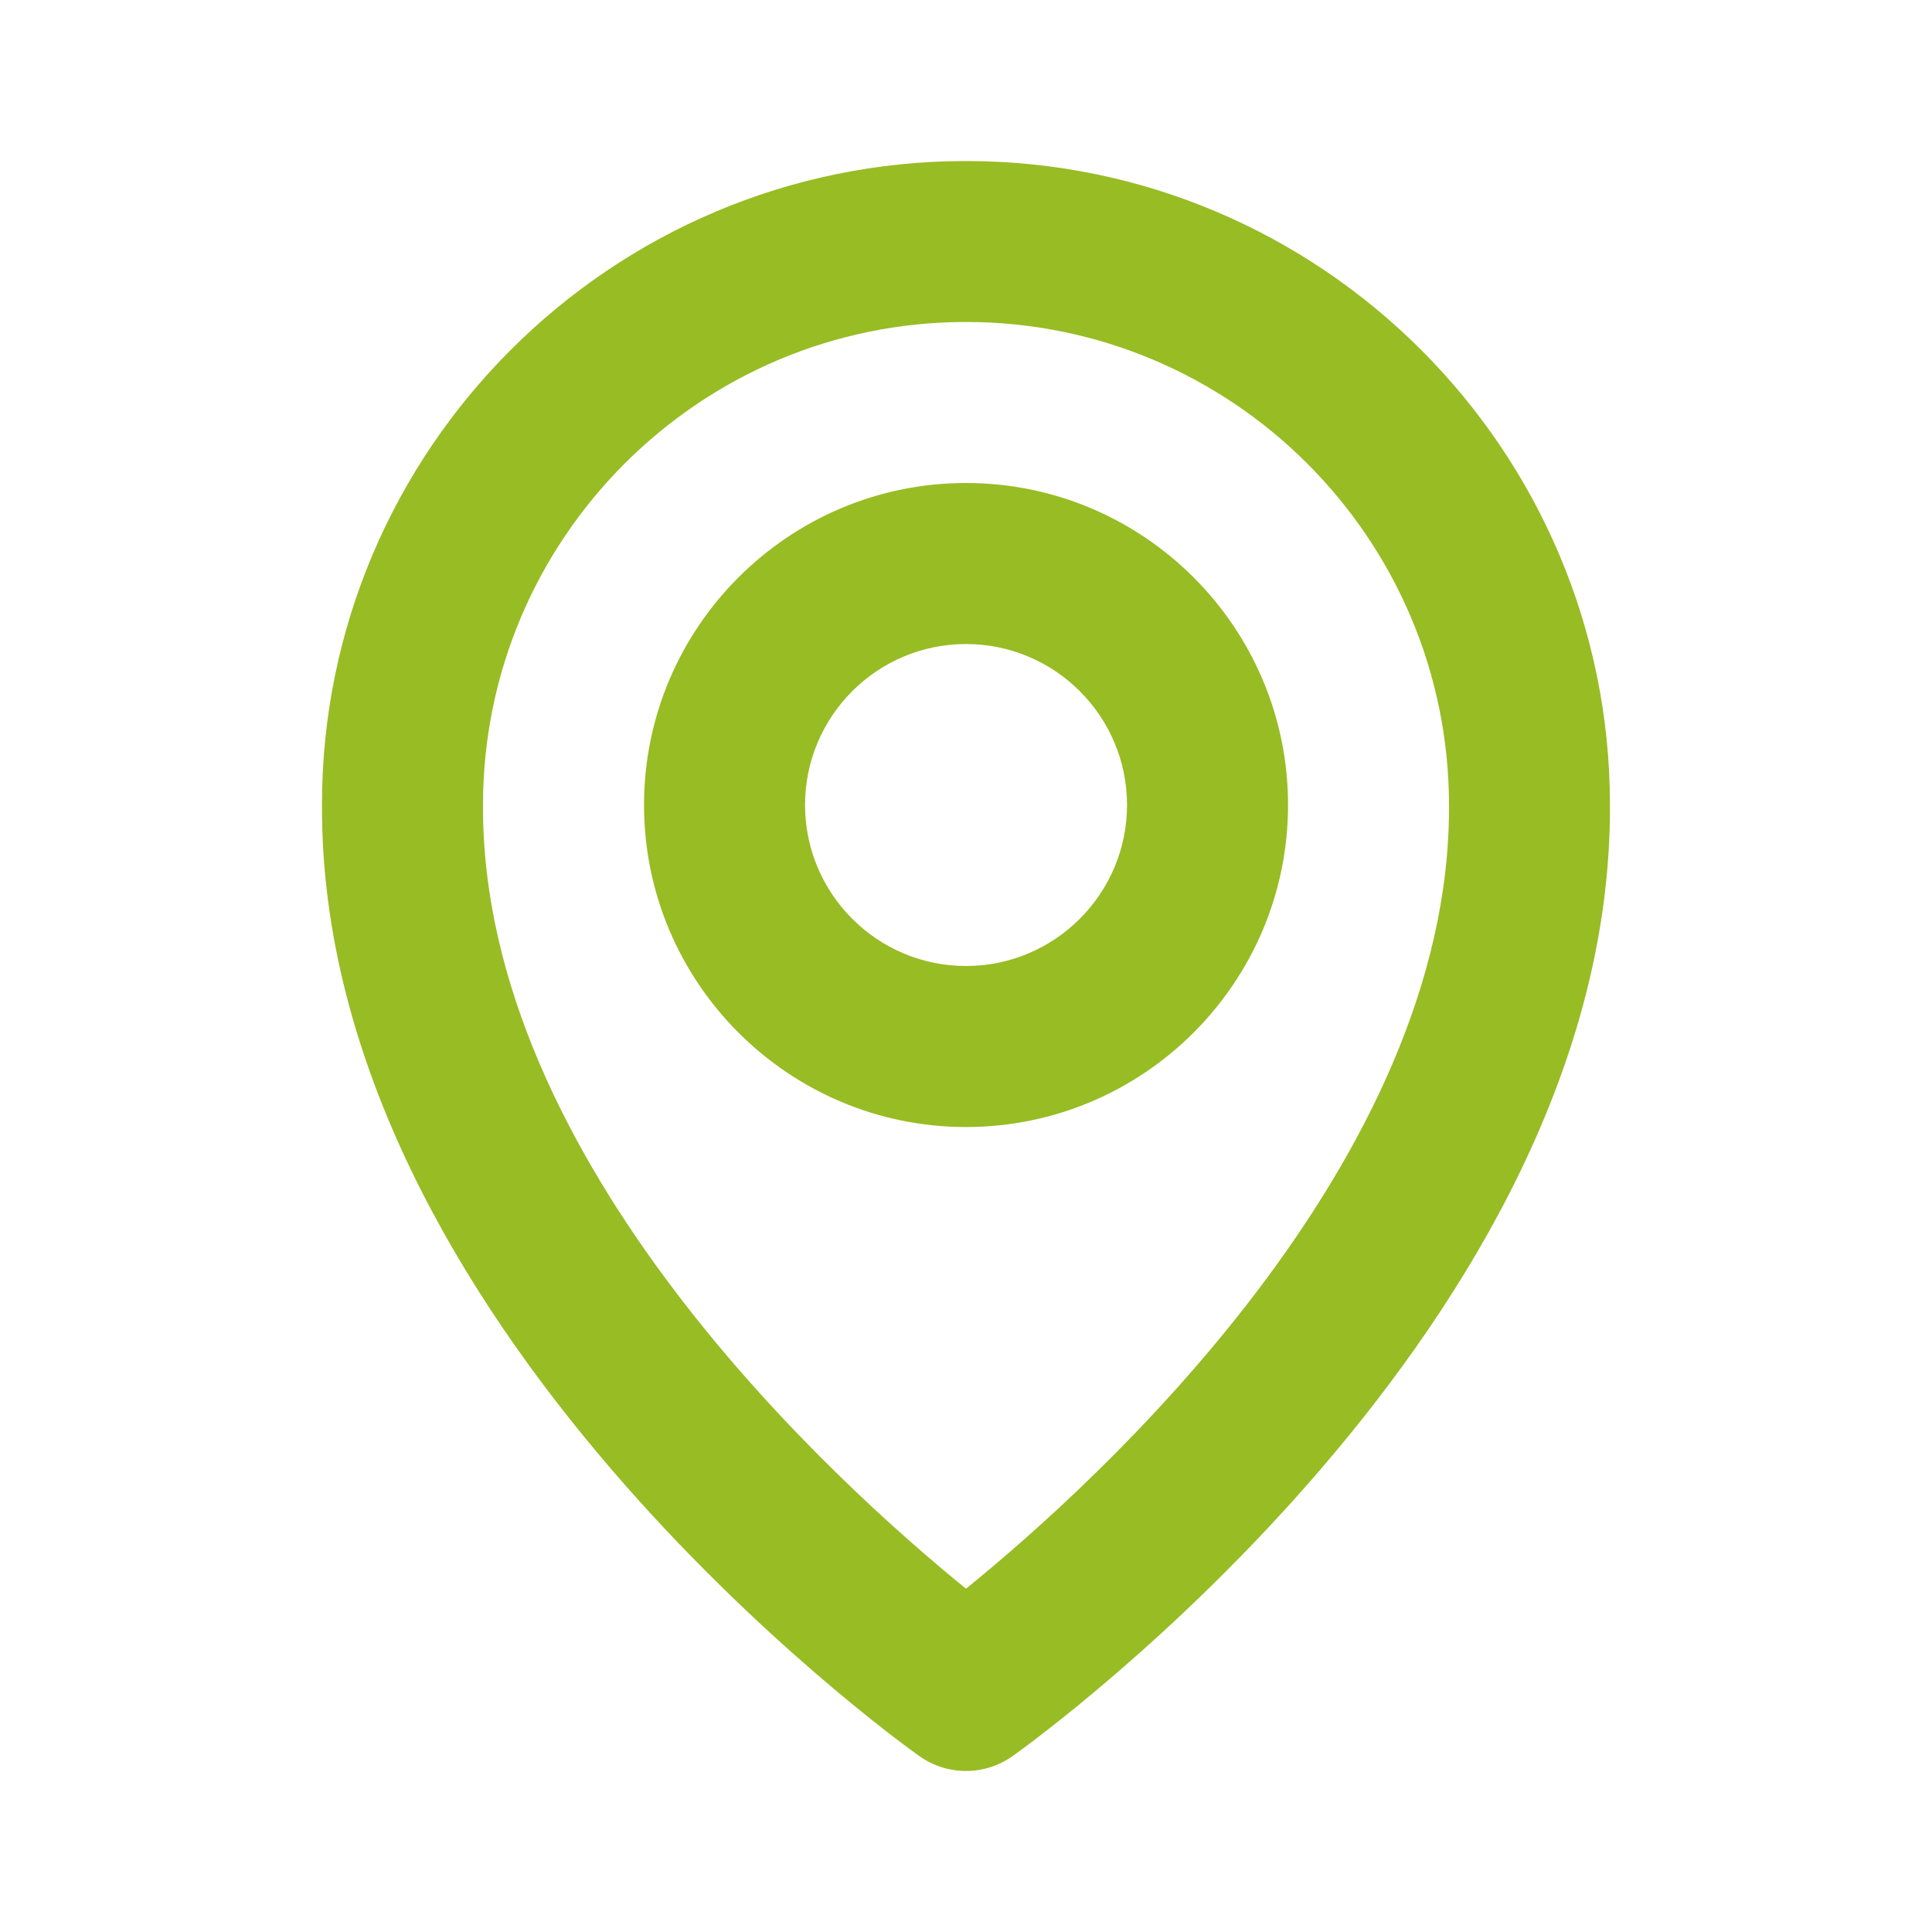
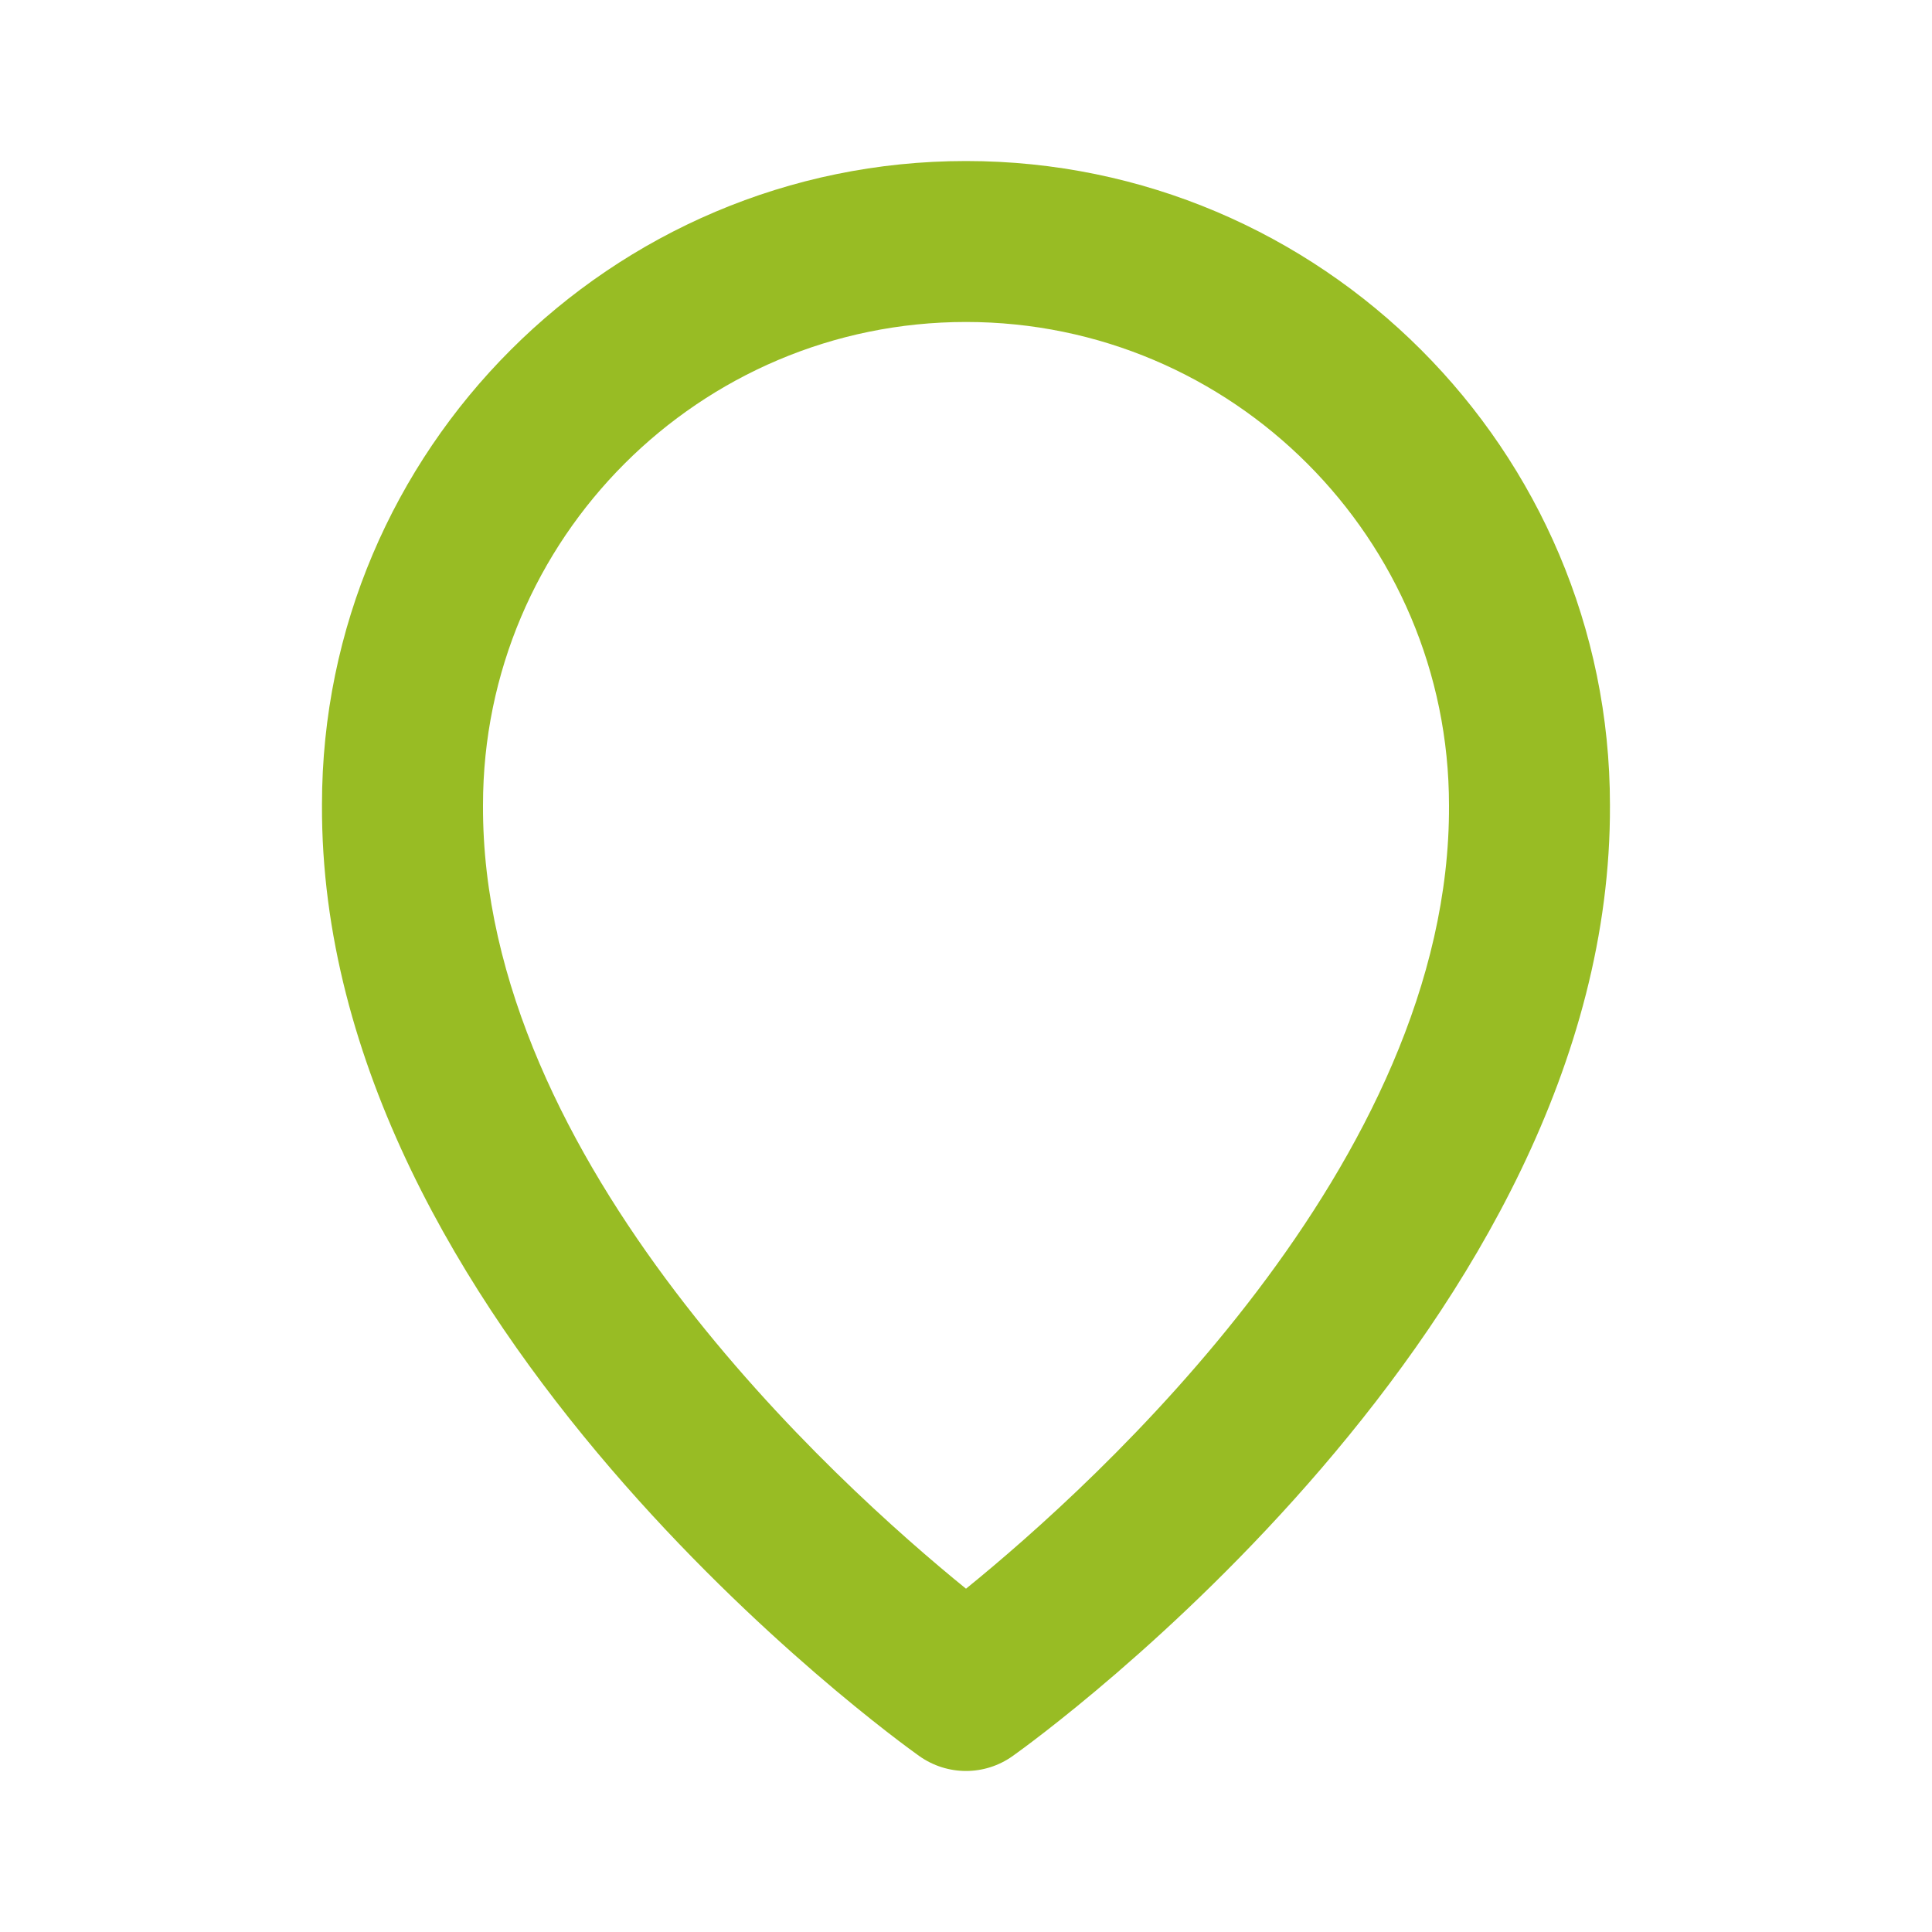
<svg xmlns="http://www.w3.org/2000/svg" width="26" height="26" viewBox="0 0 26 26" fill="none">
-   <path d="M13 15.167C15.39 15.167 17.334 13.223 17.334 10.833C17.334 8.444 15.39 6.5 13 6.5C10.611 6.5 8.667 8.444 8.667 10.833C8.667 13.223 10.611 15.167 13 15.167ZM13 8.667C14.195 8.667 15.167 9.638 15.167 10.833C15.167 12.028 14.195 13 13 13C11.805 13 10.834 12.028 10.834 10.833C10.834 9.638 11.805 8.667 13 8.667Z" fill="#98BC24" />
  <path d="M12.371 23.632C12.56 23.766 12.78 23.833 13 23.833C13.22 23.833 13.44 23.766 13.628 23.632C13.957 23.399 21.698 17.81 21.666 10.833C21.666 6.055 17.778 2.167 13 2.167C8.221 2.167 4.333 6.055 4.333 10.828C4.302 17.81 12.042 23.399 12.371 23.632ZM13 4.333C16.584 4.333 19.5 7.249 19.5 10.839C19.523 15.647 14.746 19.964 13 21.38C11.255 19.963 6.477 15.645 6.5 10.833C6.5 7.249 9.415 4.333 13 4.333Z" fill="#98BC24" />
</svg>